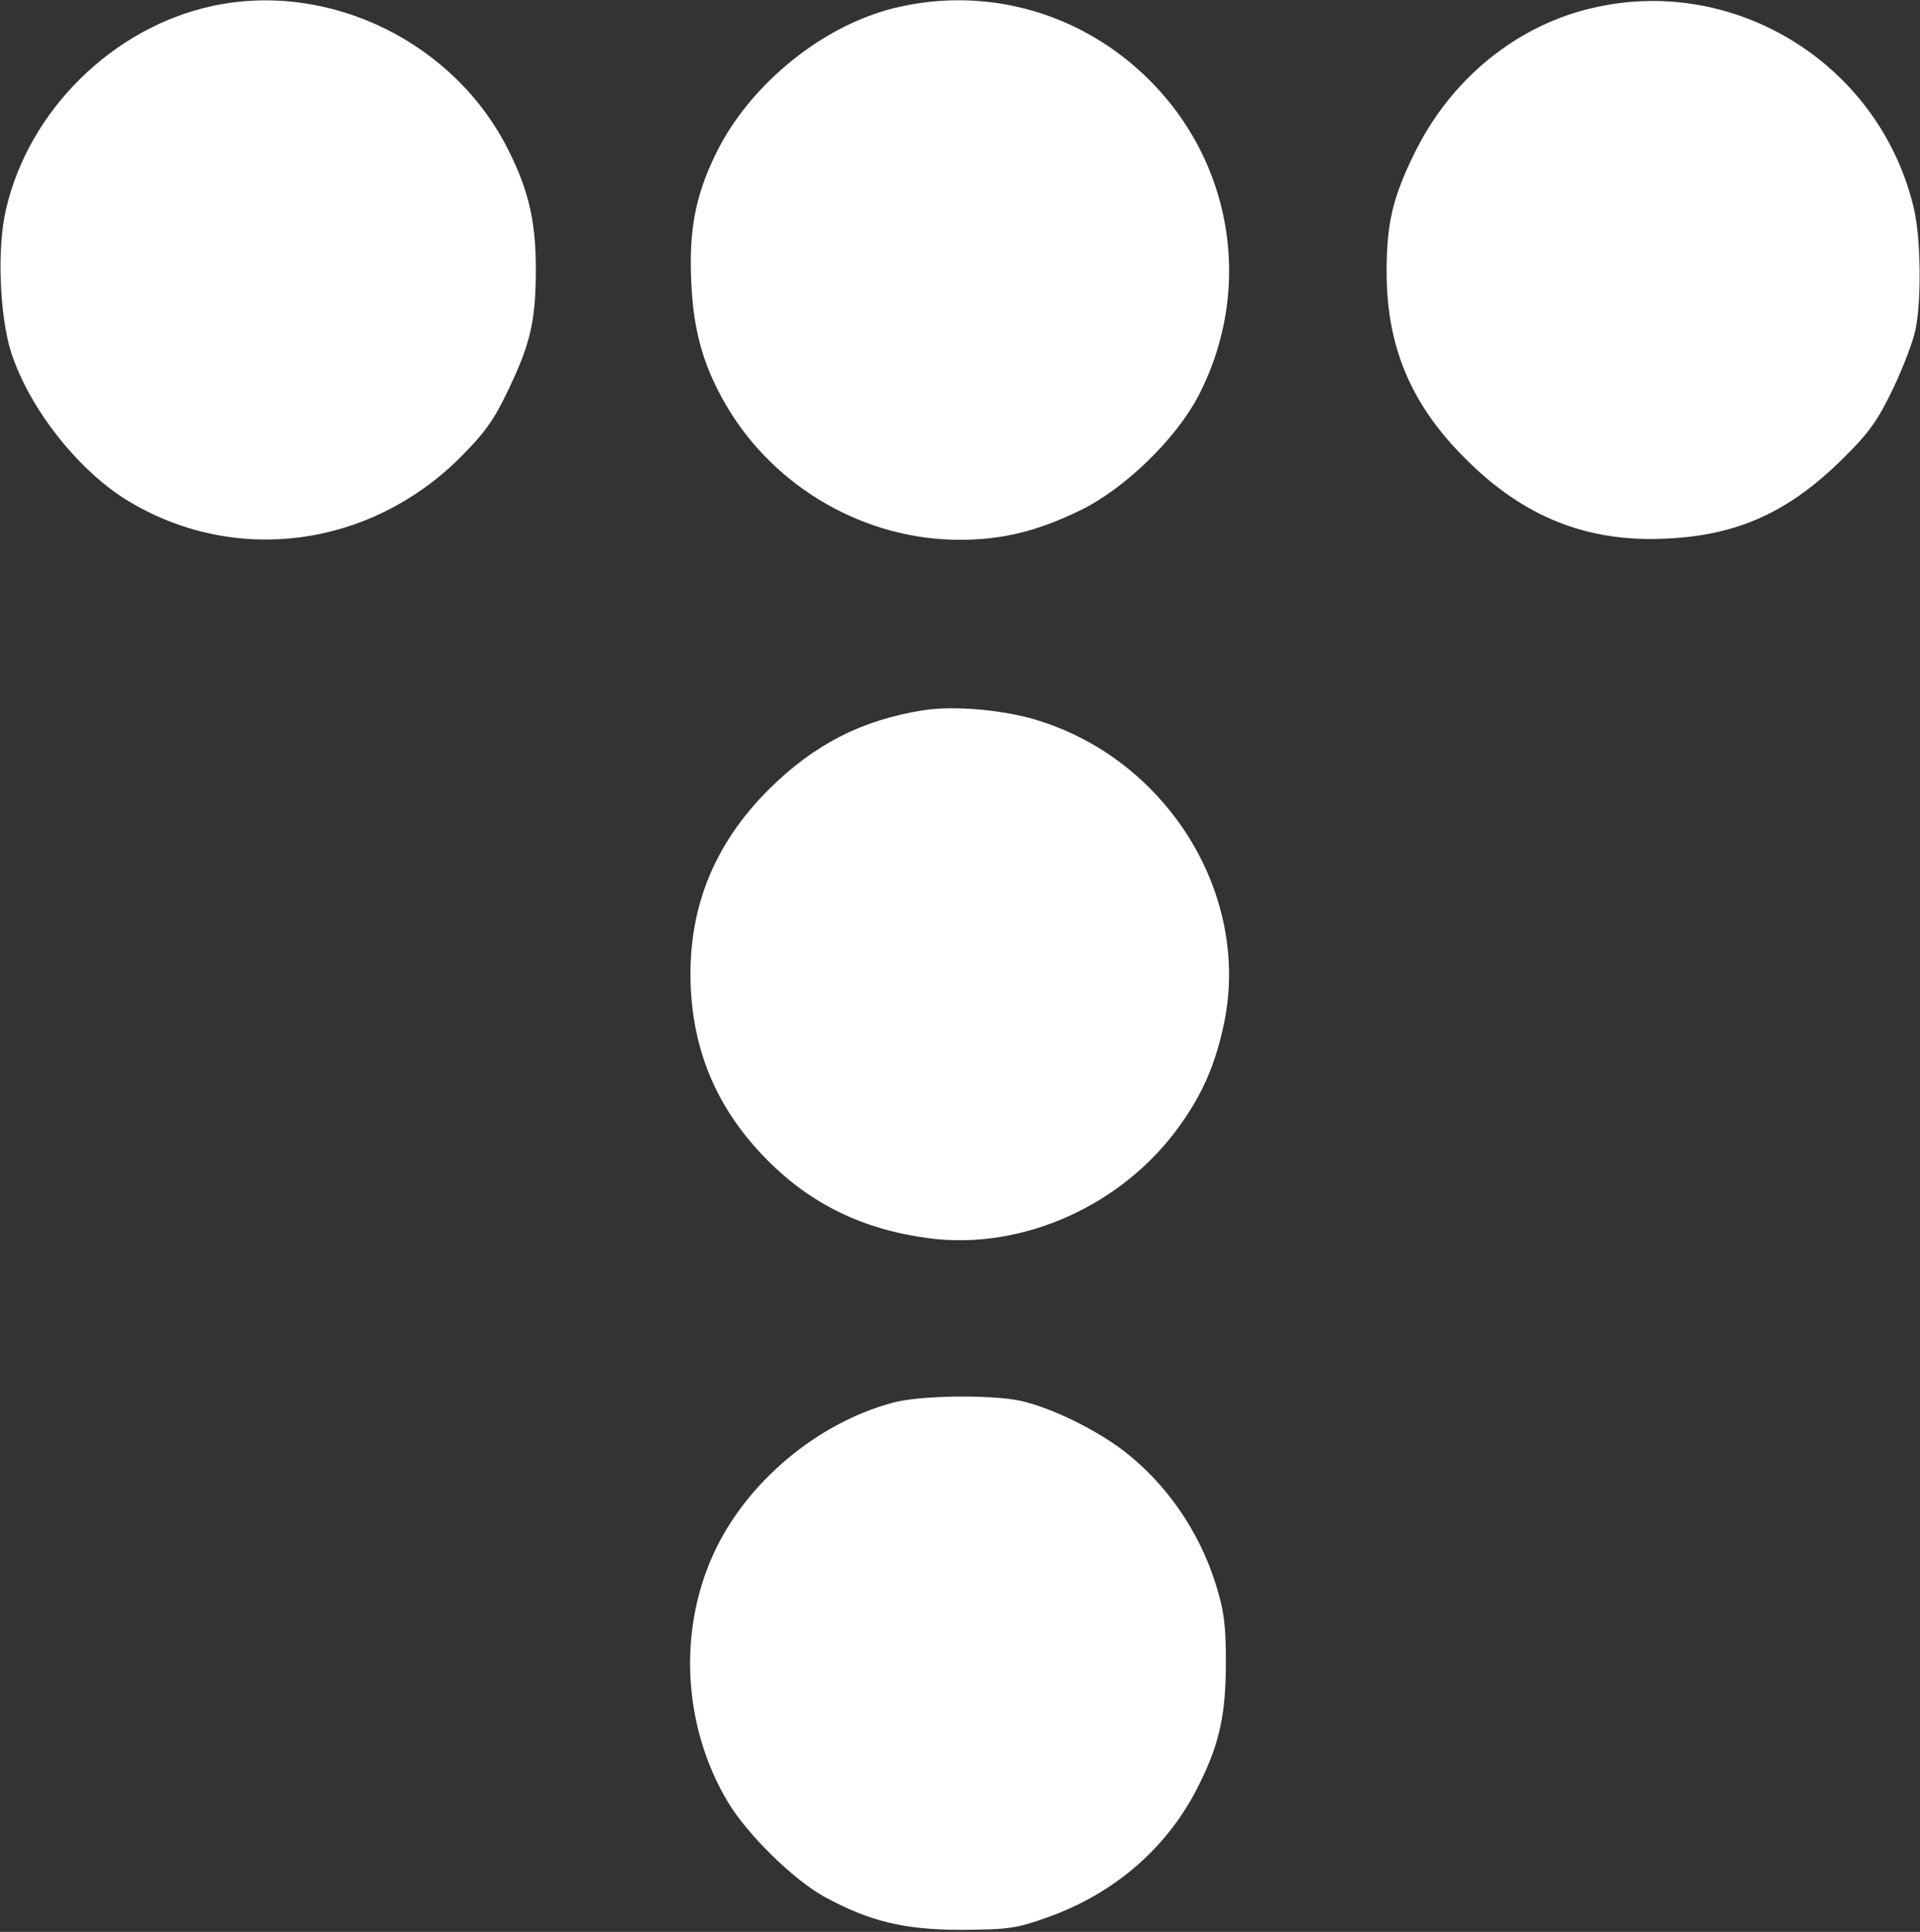
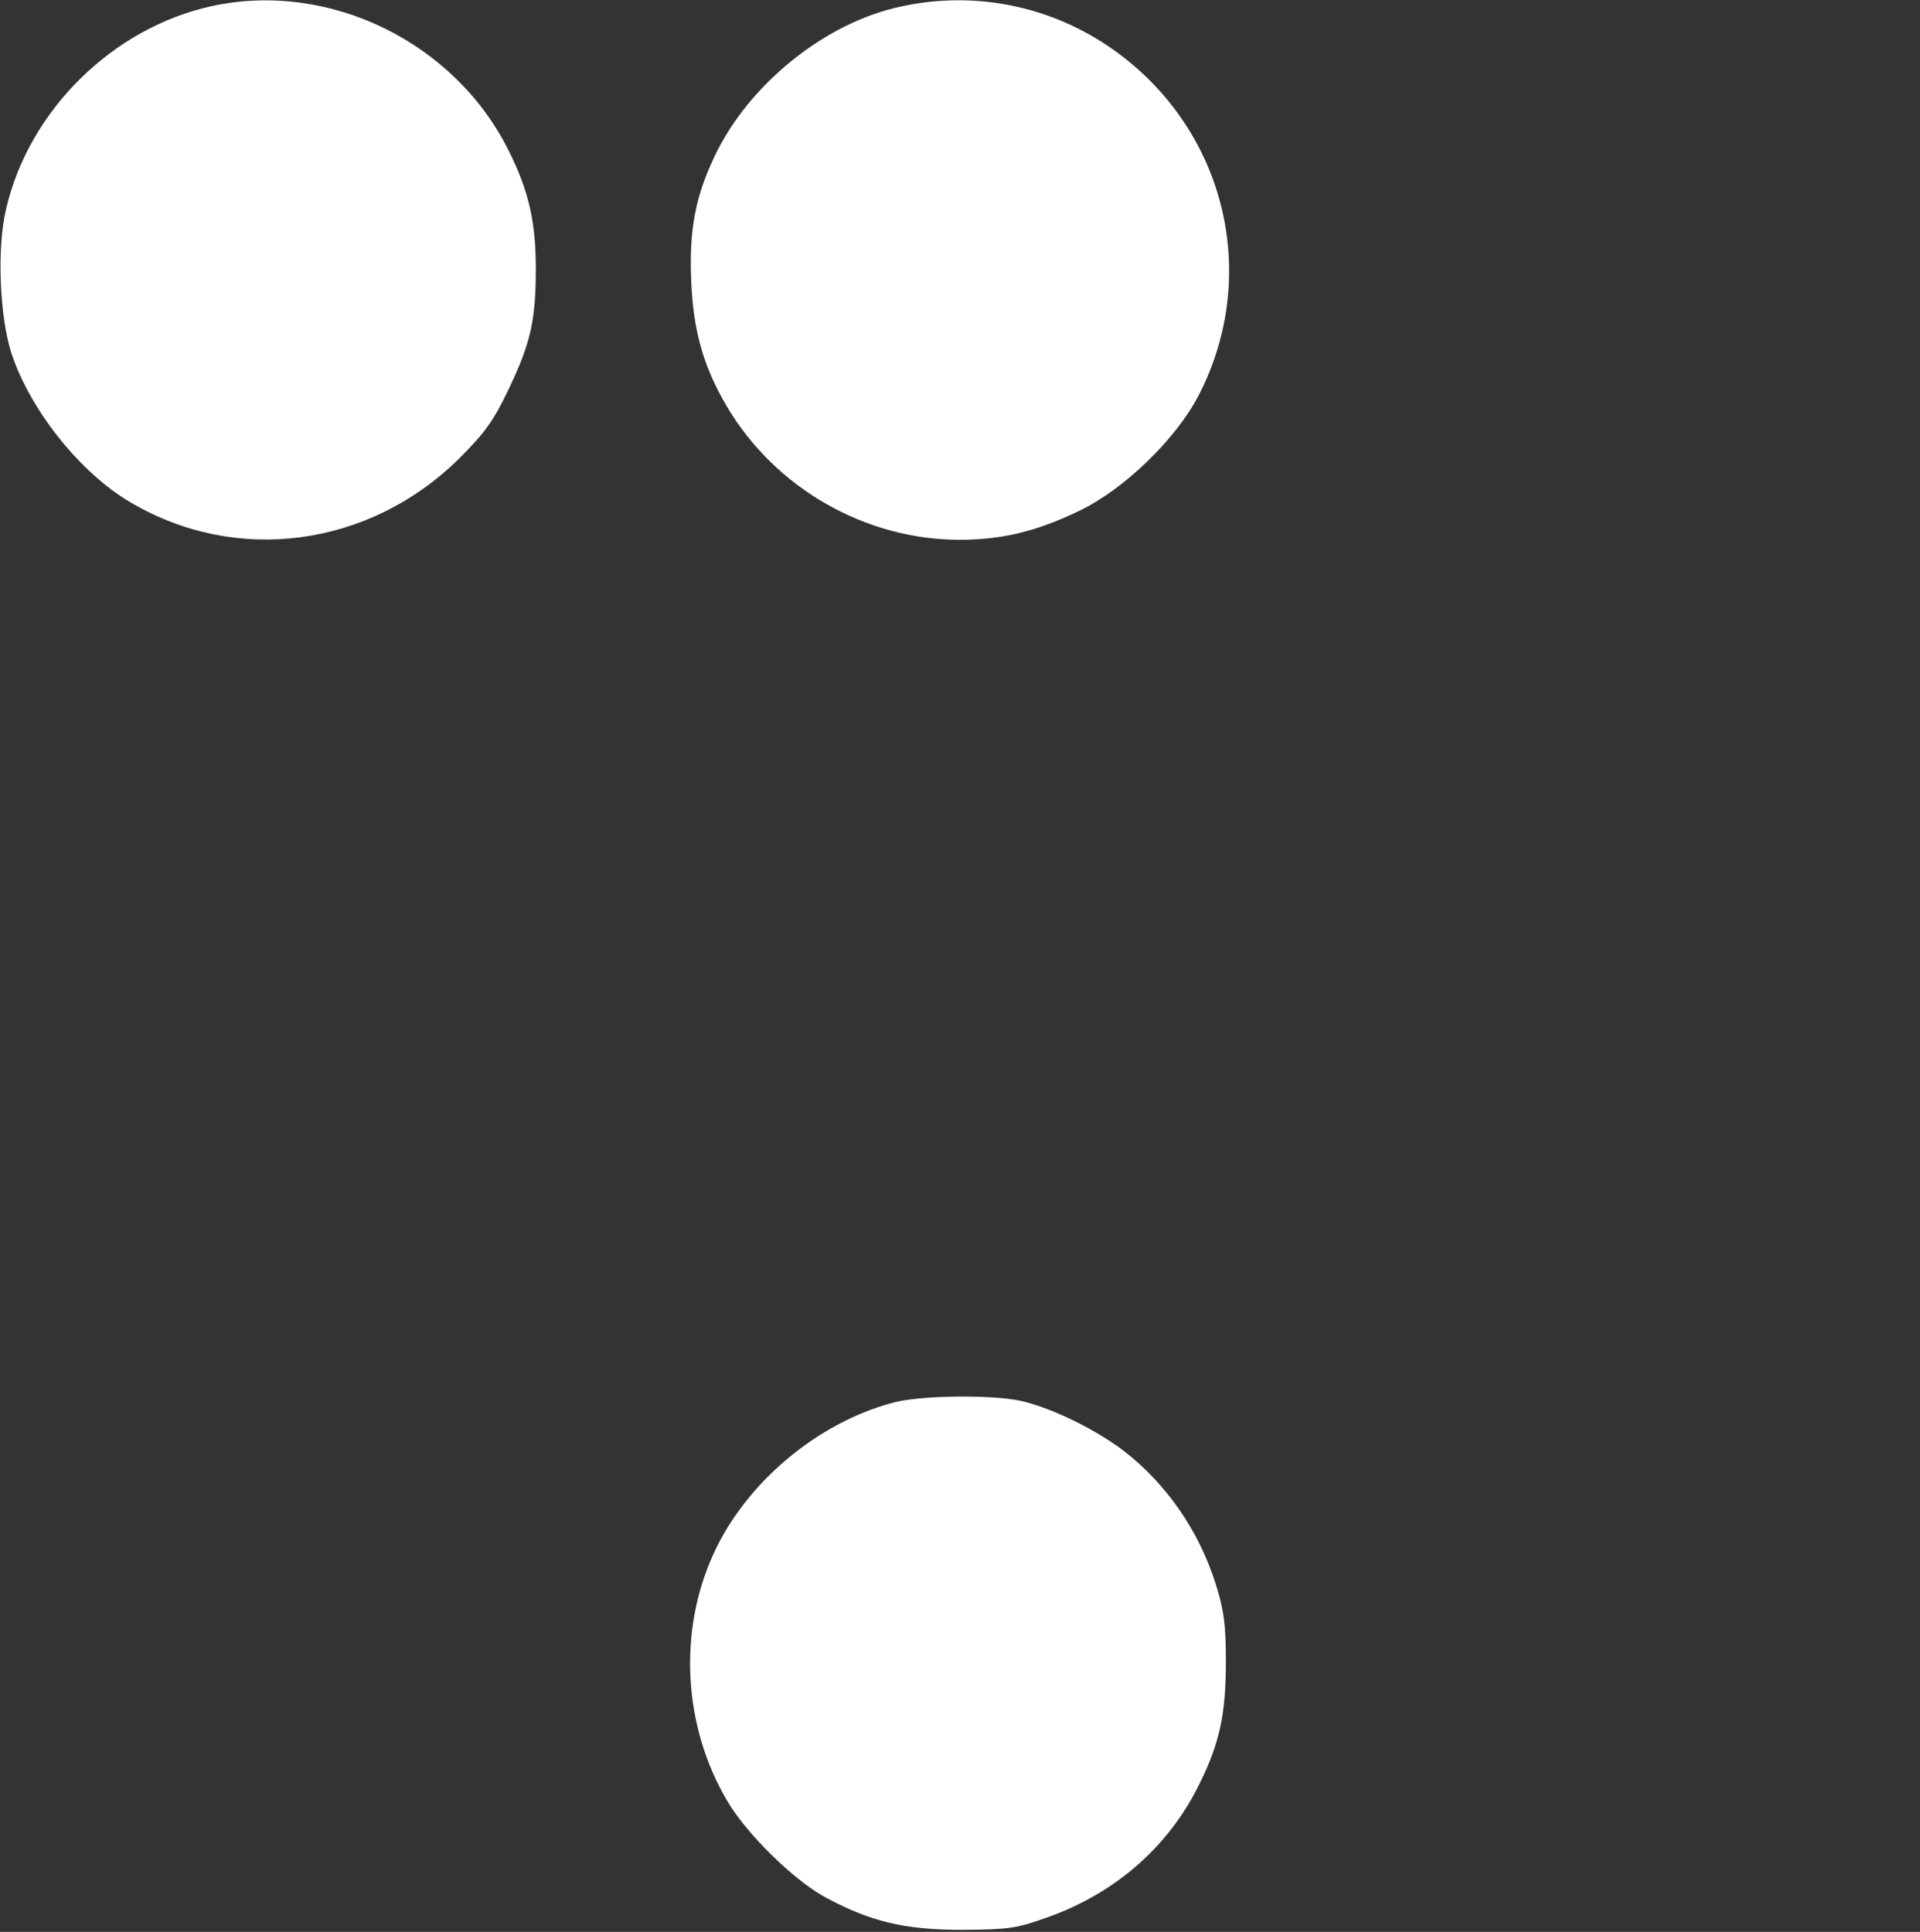
<svg xmlns="http://www.w3.org/2000/svg" version="1.0" width="473pt" height="476pt" viewBox="0 0 473 476" preserveAspectRatio="xMidYMid meet">
  <rect x="0" y="0" width="473" height="476" fill="#333333" stroke="none" />
  <g transform="translate(0,476) scale(0.1,-0.1)" fill="#fff" stroke="none">
    <path d="M522 4745 c-244 -53 -451 -257 -507 -500 -23 -95 -16 -265 13 -355 46 -140 169 -295 294 -368 261 -154 587 -110 808 107 64 64 86 94 123 172 54 113 67 169 67 297 0 114 -17 190 -65 287 -132 270 -443 423 -733 360z" />
    <path d="M2220 4744 c-186 -39 -375 -191 -459 -368 -48 -100 -64 -184 -58 -311 5 -120 30 -209 88 -307 119 -201 341 -328 573 -328 105 0 191 21 296 72 110 53 237 176 293 284 153 297 66 654 -208 850 -153 109 -342 148 -525 108z" />
-     <path d="M3935 4743 c-195 -41 -363 -177 -454 -368 -51 -105 -65 -169 -65 -285 0 -184 60 -327 194 -460 143 -144 301 -207 495 -197 177 8 303 66 436 198 63 62 85 93 122 170 25 52 50 118 56 147 15 74 13 226 -4 298 -82 350 -431 572 -780 497z" />
-     <path d="M2275 3010 c-152 -24 -269 -84 -381 -195 -138 -138 -202 -300 -192 -494 9 -163 70 -300 188 -419 109 -110 238 -172 399 -193 230 -30 477 81 617 277 58 81 89 154 110 255 64 314 -138 643 -456 743 -84 27 -210 38 -285 26z" />
-     <path d="M2200 1304 c-187 -50 -362 -197 -442 -372 -88 -192 -75 -426 34 -610 47 -80 161 -192 238 -235 112 -61 197 -82 340 -82 114 1 133 3 211 31 168 60 299 175 374 329 50 101 65 172 65 302 0 91 -5 126 -25 190 -42 133 -123 249 -229 330 -72 54 -180 106 -254 122 -74 15 -246 13 -312 -5z" />
+     <path d="M2200 1304 c-187 -50 -362 -197 -442 -372 -88 -192 -75 -426 34 -610 47 -80 161 -192 238 -235 112 -61 197 -82 340 -82 114 1 133 3 211 31 168 60 299 175 374 329 50 101 65 172 65 302 0 91 -5 126 -25 190 -42 133 -123 249 -229 330 -72 54 -180 106 -254 122 -74 15 -246 13 -312 -5" />
  </g>
</svg>